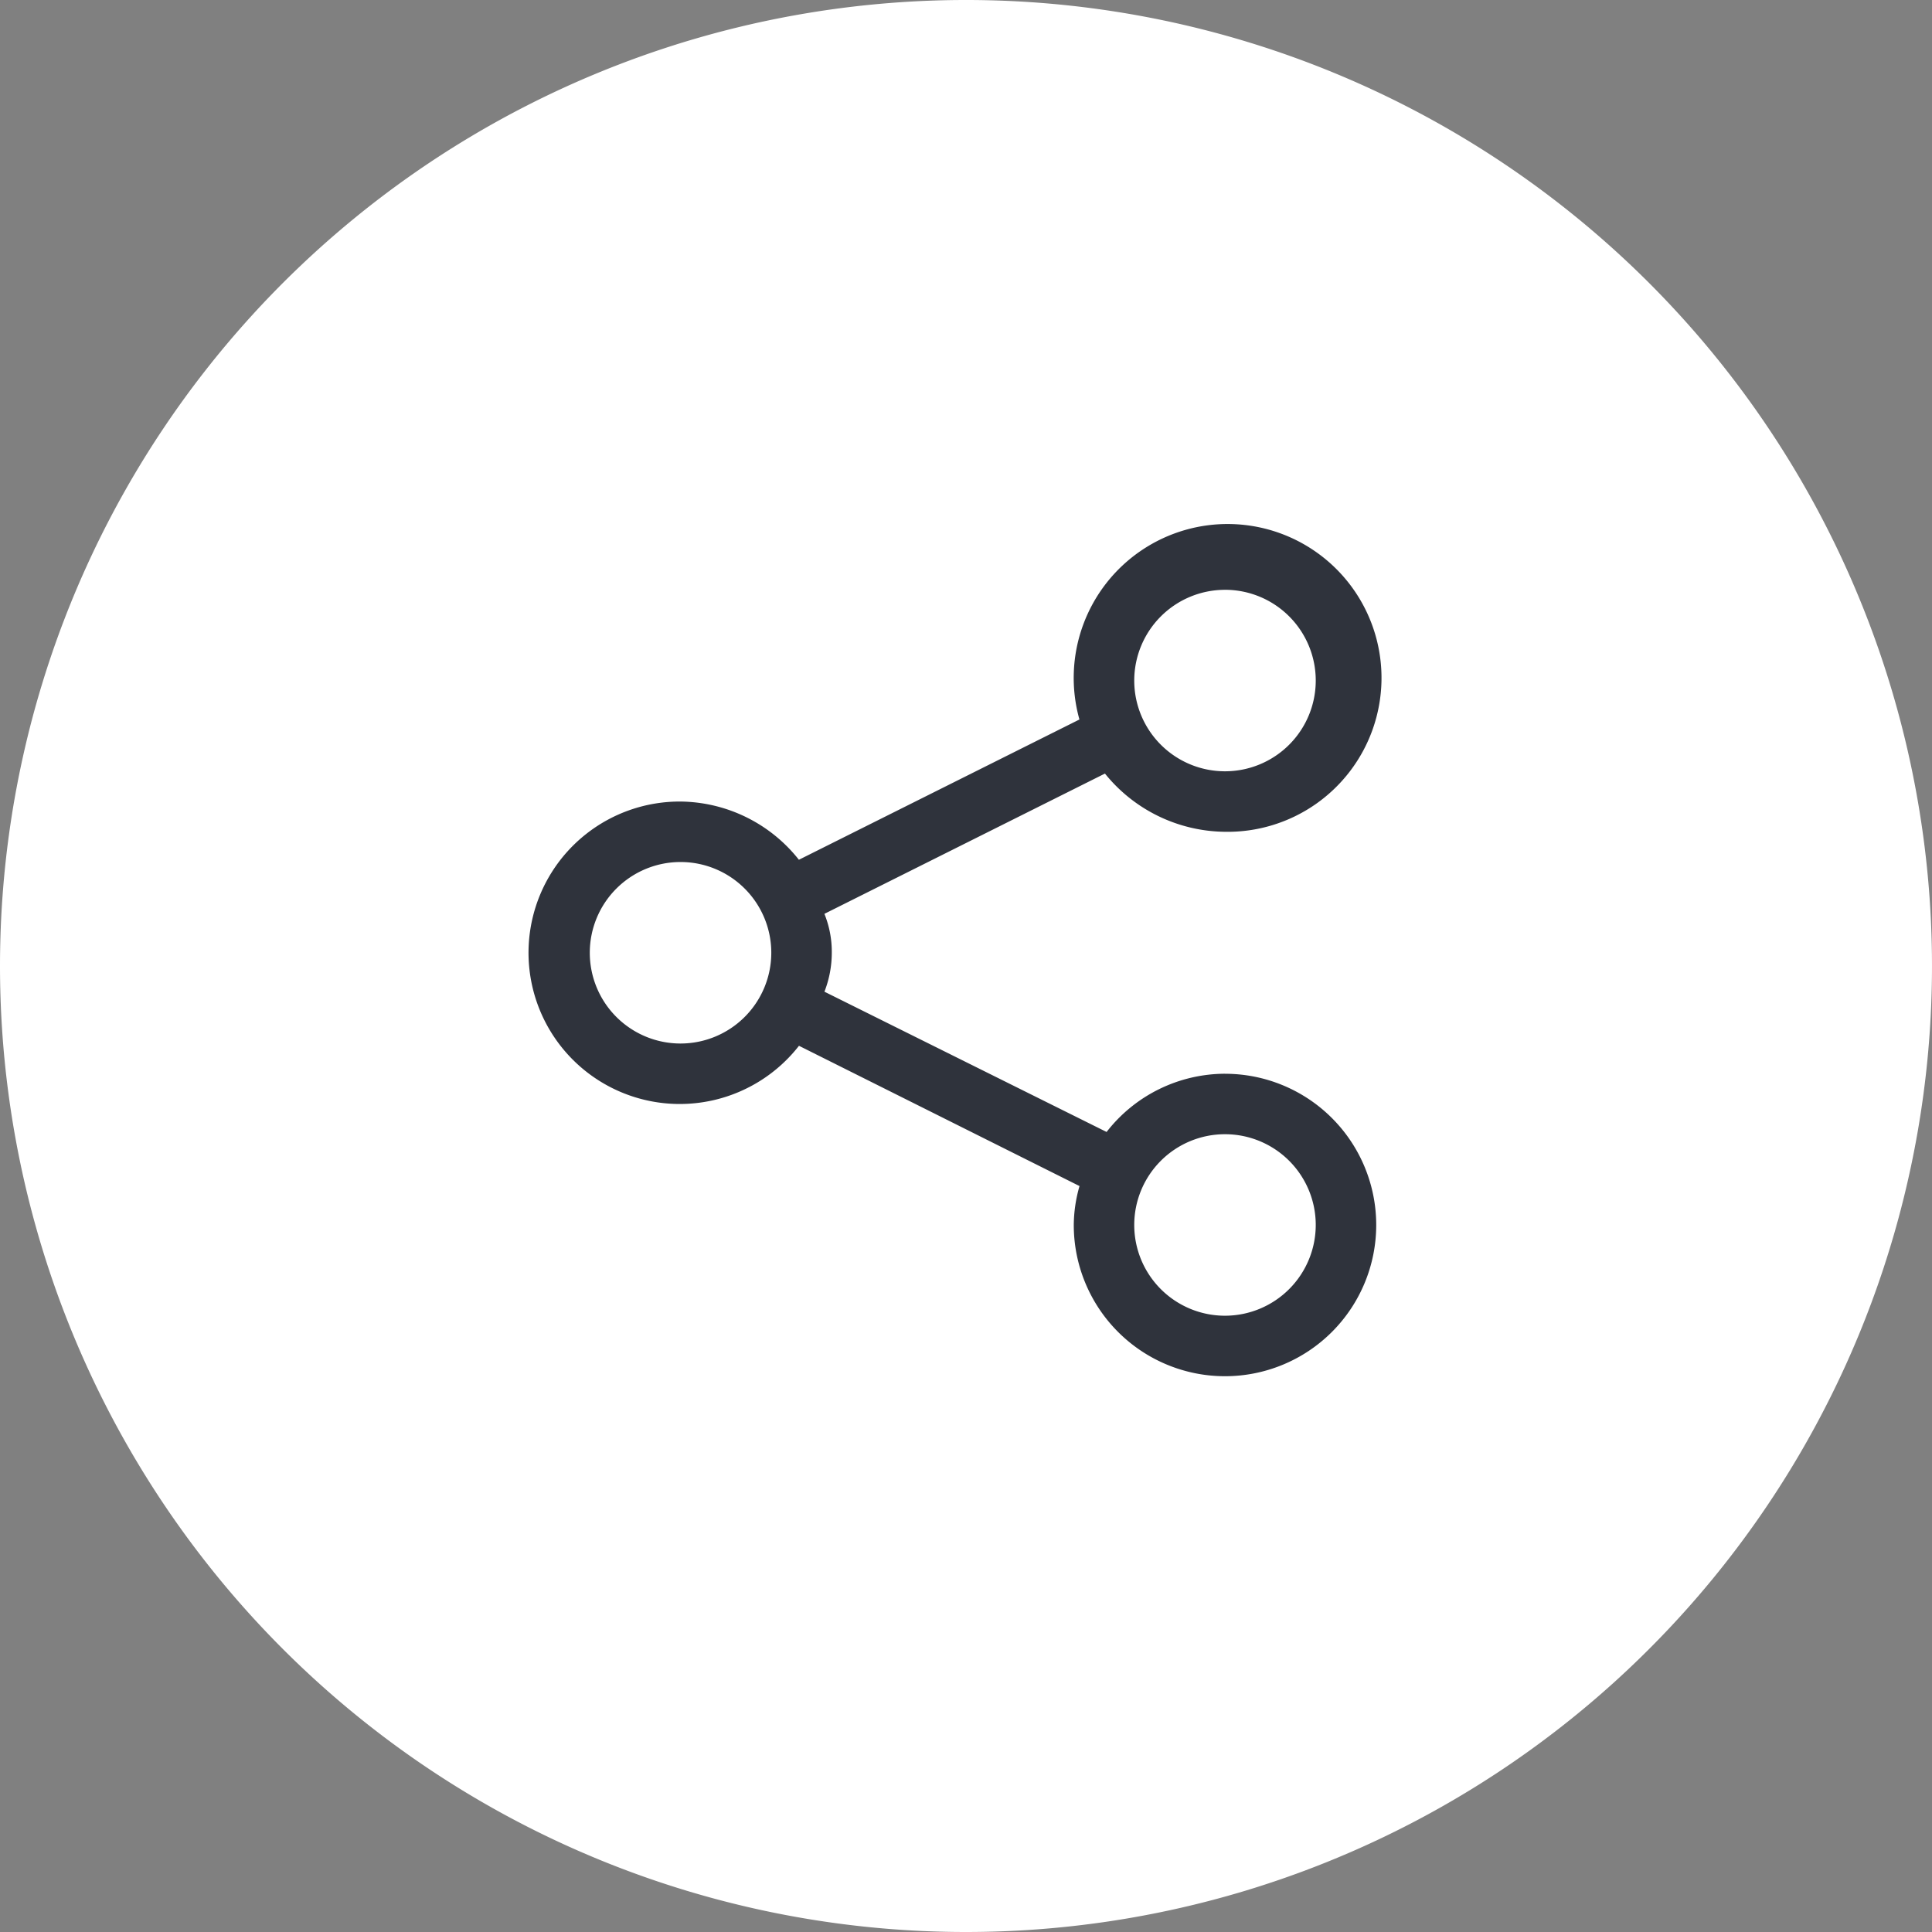
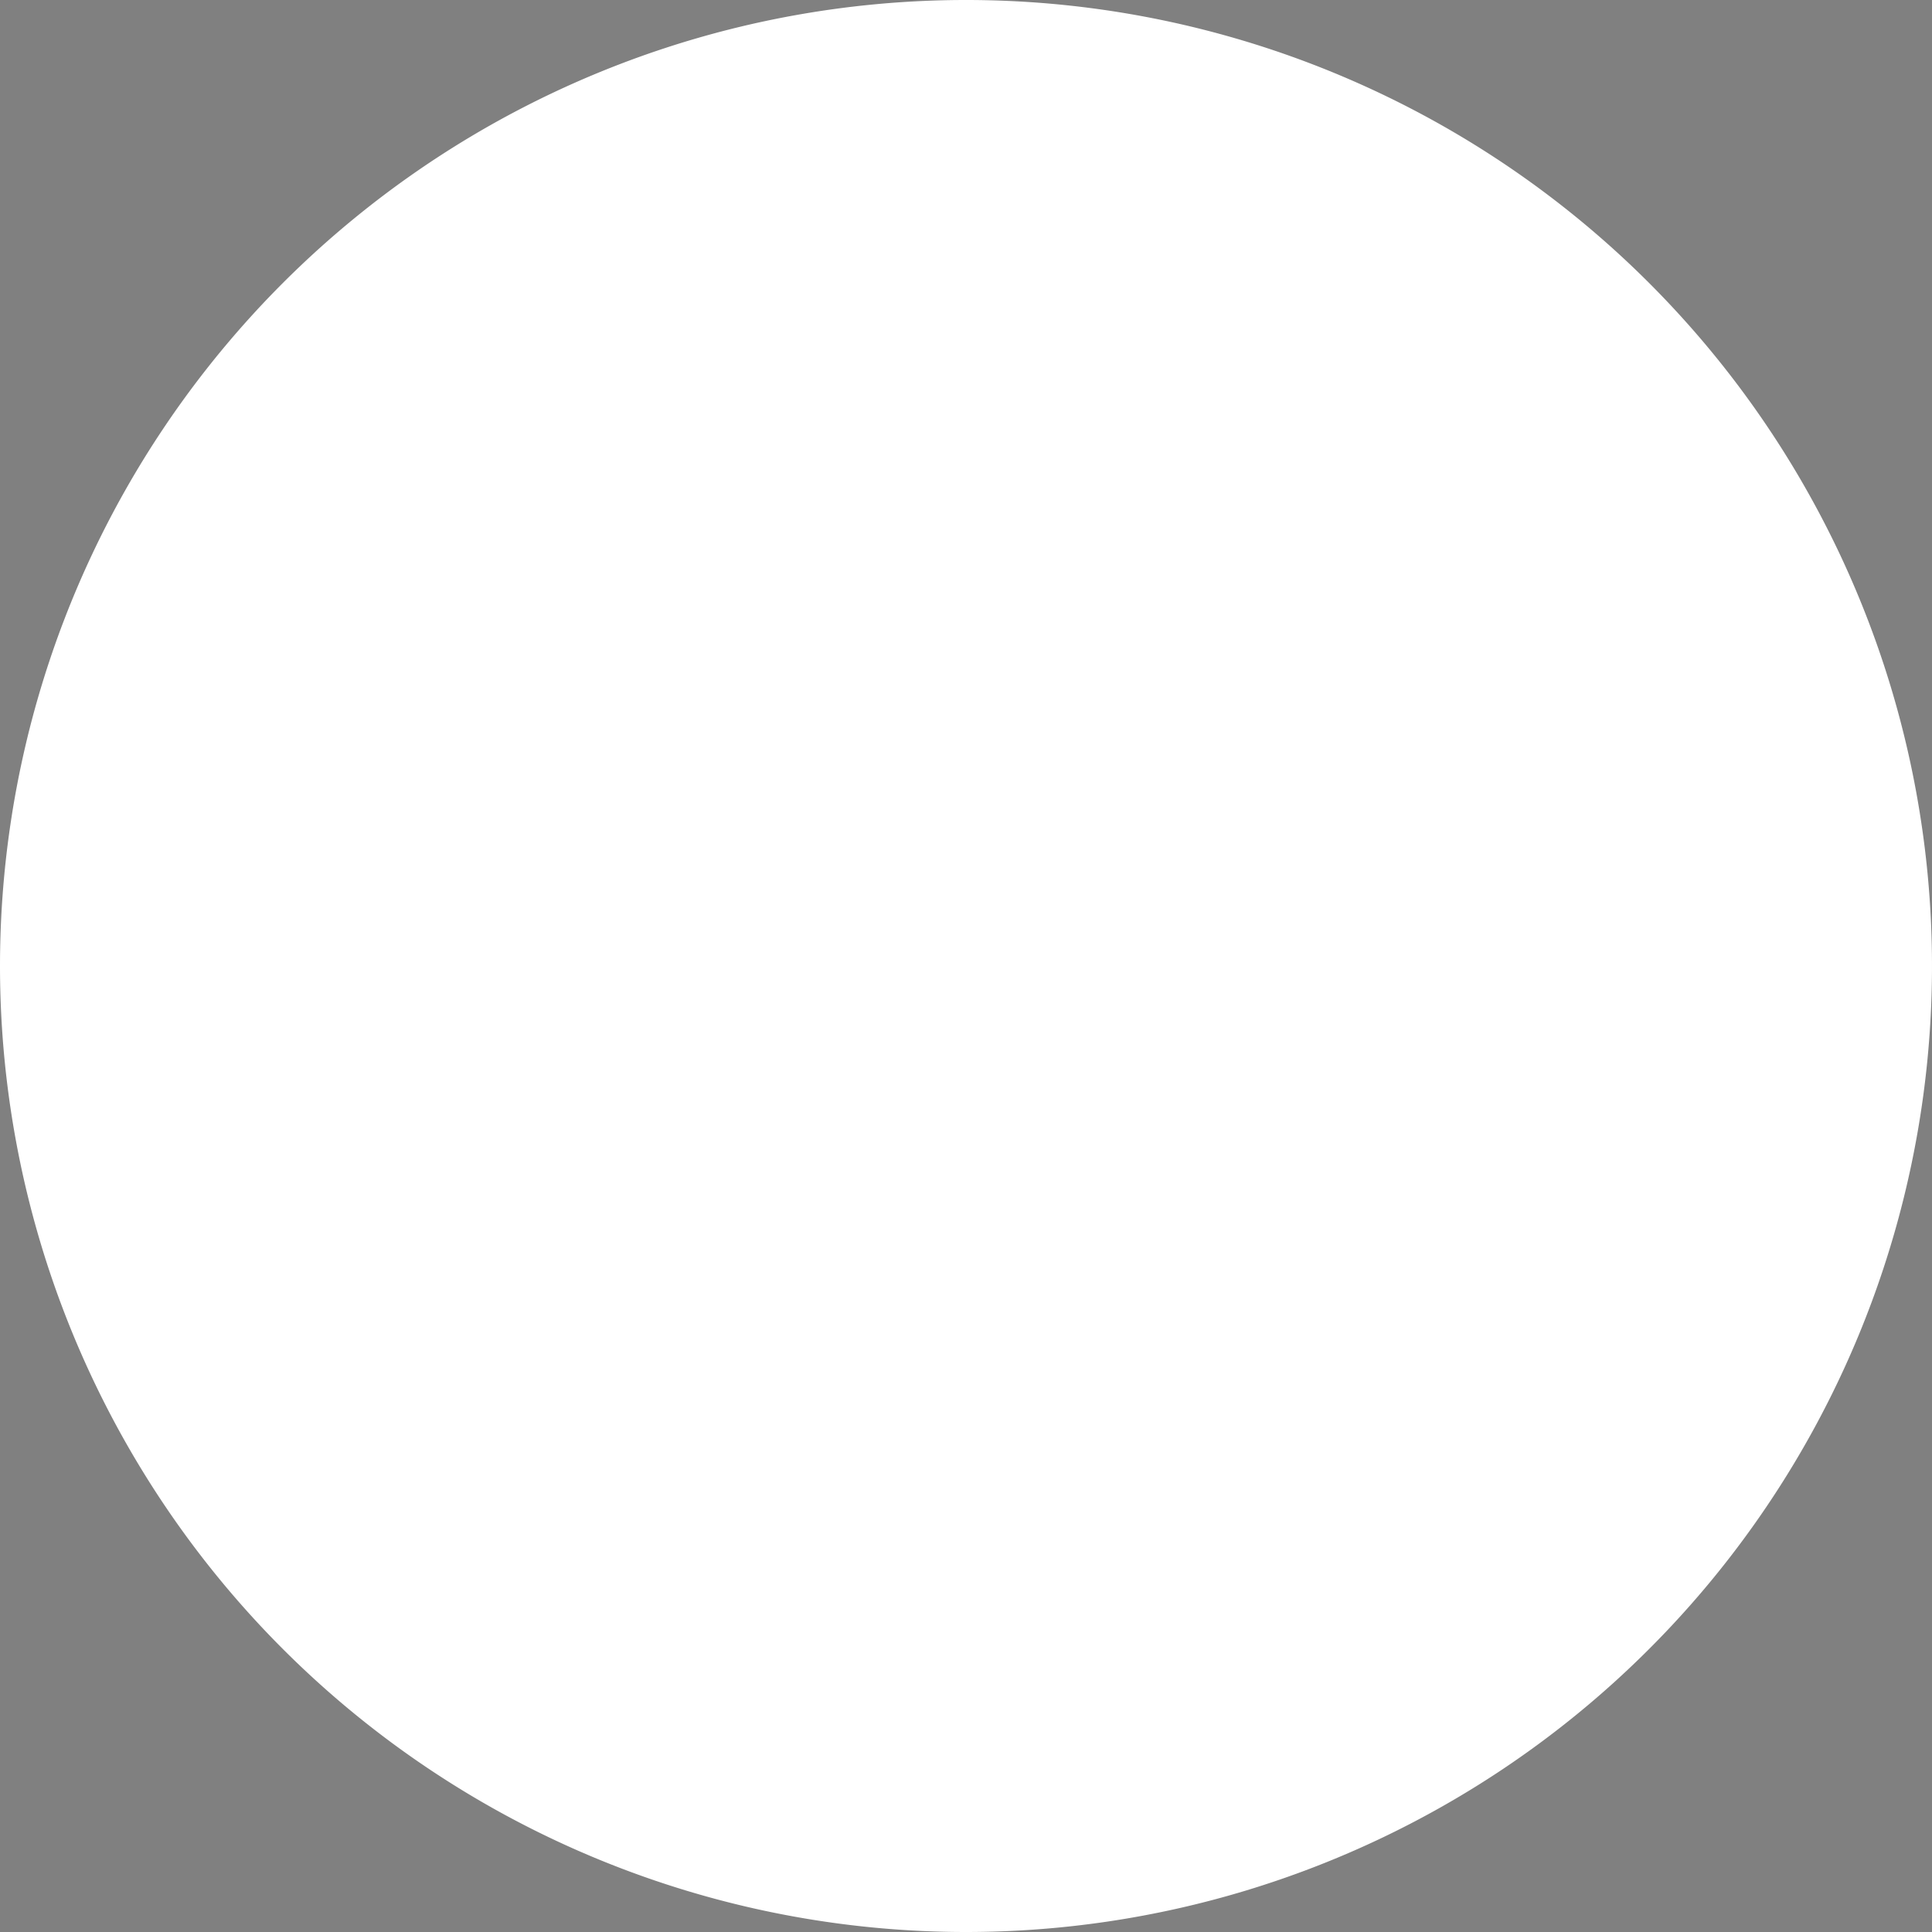
<svg xmlns="http://www.w3.org/2000/svg" width="73" height="73" viewBox="0 0 73 73">
  <rect x="0" y="0" width="73" height="73" fill="#808080" stroke="none" />
  <g id="Group_2973" data-name="Group 2973" transform="translate(-442 -5466)">
    <path id="Path_8632" data-name="Path 8632" d="M410,1171.983a35,35,0,1,0-35-35,35,35,0,0,0,35,35" transform="translate(68.5 4365.517)" fill="#fff" stroke="#fff" stroke-width="3" />
-     <path id="share-nodes-light" d="M26.286,52.571a5.683,5.683,0,0,0-4.474,2.2l-10.661-5.3A4.061,4.061,0,0,0,11.429,48a3.823,3.823,0,0,0-.279-1.471l10.6-5.3a5.9,5.9,0,0,0,4.536,2.2,5.815,5.815,0,1,0-5.5-4.243l-10.6,5.3a5.774,5.774,0,0,0-4.471-2.2,5.714,5.714,0,1,0,4.474,9.229l10.6,5.3a5.436,5.436,0,0,0-.217,1.471,5.714,5.714,0,1,0,5.714-5.714Zm0-18.286a3.429,3.429,0,1,1-3.429,3.429A3.431,3.431,0,0,1,26.286,34.286ZM5.714,51.429A3.429,3.429,0,1,1,9.143,48,3.431,3.431,0,0,1,5.714,51.429ZM26.286,61.714a3.429,3.429,0,1,1,3.429-3.429A3.432,3.432,0,0,1,26.286,61.714Z" transform="translate(462 5454)" fill="#2f333c" />
  </g>
</svg>